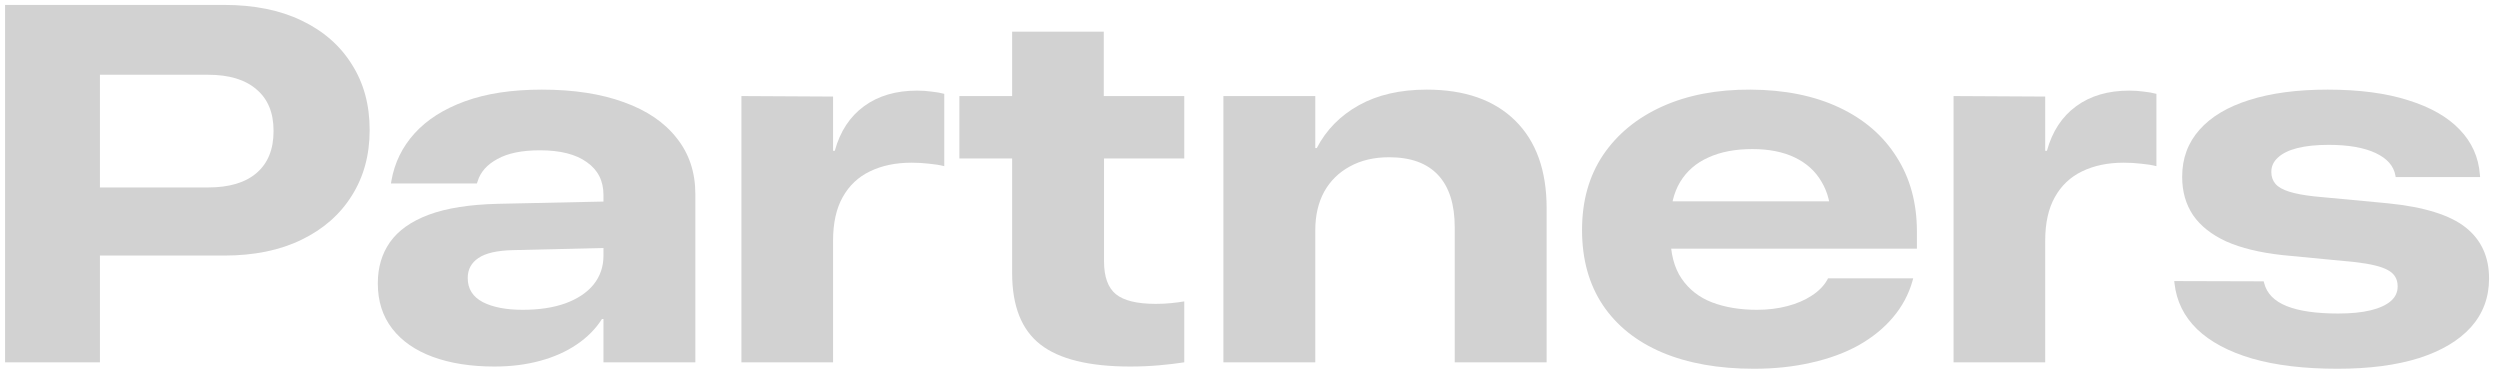
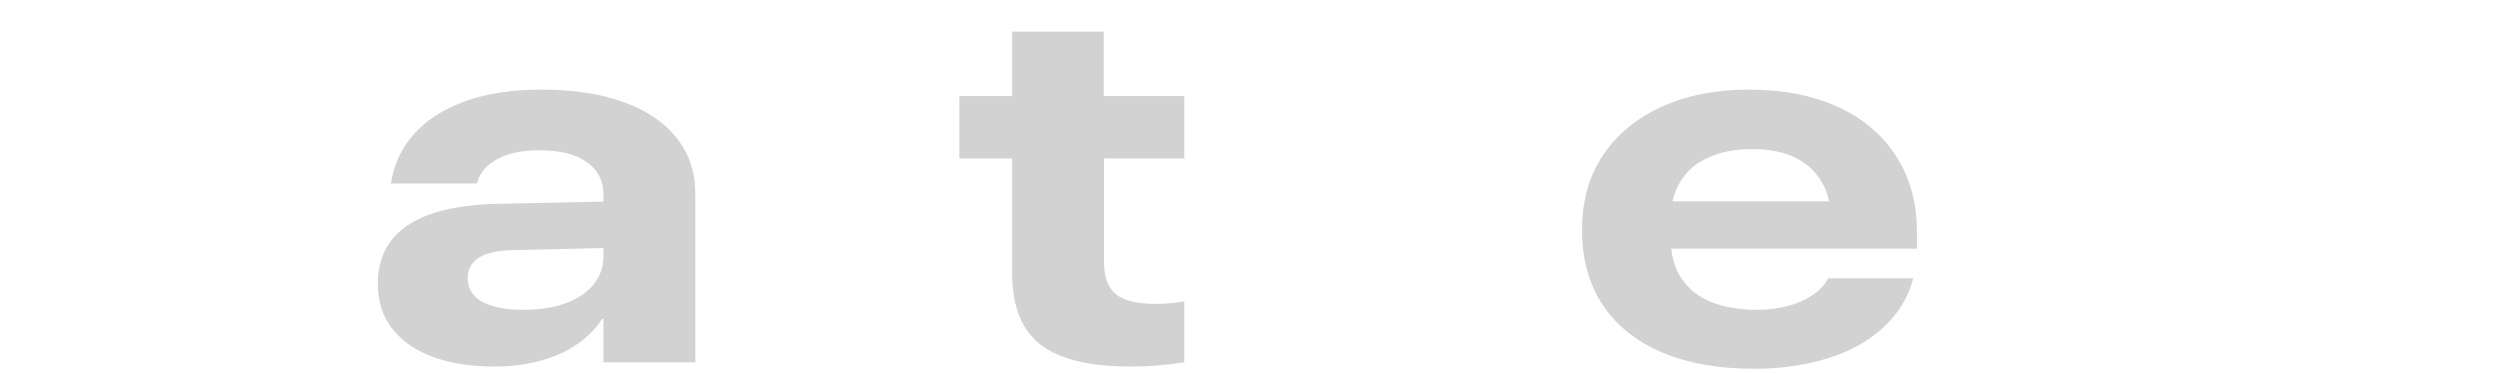
<svg xmlns="http://www.w3.org/2000/svg" width="207" height="31" viewBox="0 0 207 31" fill="none">
-   <path d="M193.542 30.533C190.794 30.533 188.442 30.253 186.487 29.692C184.532 29.118 183.008 28.305 181.914 27.252C180.834 26.199 180.212 24.935 180.048 23.458L180.027 23.273L187.431 23.294L187.472 23.438C187.69 24.299 188.312 24.935 189.338 25.345C190.363 25.755 191.785 25.96 193.604 25.96C194.67 25.96 195.565 25.871 196.29 25.693C197.015 25.516 197.568 25.263 197.951 24.935C198.334 24.606 198.525 24.203 198.525 23.725V23.704C198.525 23.102 198.259 22.658 197.726 22.371C197.206 22.07 196.276 21.845 194.937 21.694L188.969 21.12C187.109 20.915 185.564 20.539 184.334 19.992C183.117 19.432 182.201 18.707 181.586 17.818C180.984 16.916 180.684 15.863 180.684 14.66V14.619C180.684 13.115 181.162 11.823 182.119 10.743C183.076 9.663 184.45 8.843 186.241 8.282C188.046 7.708 190.206 7.421 192.722 7.421C195.347 7.421 197.575 7.715 199.407 8.303C201.253 8.877 202.675 9.69 203.673 10.743C204.671 11.782 205.225 13.02 205.334 14.455L205.354 14.66H198.361L198.341 14.537C198.204 13.744 197.657 13.122 196.7 12.671C195.743 12.22 194.444 11.994 192.804 11.994C191.792 11.994 190.931 12.083 190.22 12.261C189.522 12.438 188.989 12.698 188.62 13.04C188.251 13.368 188.066 13.765 188.066 14.229V14.25C188.066 14.633 188.183 14.961 188.415 15.234C188.647 15.494 189.023 15.706 189.543 15.87C190.062 16.034 190.753 16.164 191.614 16.26L197.726 16.834C200.706 17.135 202.846 17.798 204.145 18.823C205.443 19.849 206.093 21.257 206.093 23.048V23.068C206.093 24.627 205.594 25.967 204.596 27.088C203.598 28.195 202.162 29.05 200.289 29.651C198.416 30.239 196.167 30.533 193.542 30.533Z" fill="#D2D2D2" />
-   <path d="M161.755 30V7.954L169.343 7.995V12.486H169.486C169.924 10.887 170.73 9.656 171.906 8.795C173.082 7.934 174.545 7.503 176.295 7.503C176.719 7.503 177.122 7.53 177.505 7.585C177.901 7.626 178.25 7.688 178.551 7.77V13.758C178.168 13.662 177.744 13.594 177.279 13.553C176.814 13.498 176.336 13.471 175.844 13.471C174.531 13.471 173.383 13.71 172.398 14.188C171.428 14.653 170.676 15.364 170.143 16.321C169.609 17.265 169.343 18.468 169.343 19.931V30H161.755Z" fill="#D2D2D2" />
  <path d="M145.226 30.533C142.286 30.533 139.75 30.082 137.617 29.18C135.498 28.277 133.864 26.972 132.716 25.263C131.567 23.54 130.993 21.469 130.993 19.049V19.028C130.993 16.636 131.574 14.571 132.736 12.835C133.912 11.099 135.546 9.759 137.638 8.815C139.729 7.872 142.163 7.407 144.938 7.421C147.769 7.435 150.216 7.927 152.28 8.898C154.345 9.868 155.931 11.235 157.038 12.999C158.159 14.749 158.72 16.807 158.72 19.172V20.587H134.91V16.67H153.818L151.604 19.541V18.167C151.604 16.95 151.344 15.911 150.824 15.05C150.318 14.175 149.58 13.505 148.609 13.04C147.639 12.575 146.47 12.343 145.103 12.343C143.681 12.343 142.464 12.575 141.452 13.04C140.44 13.491 139.661 14.168 139.114 15.07C138.581 15.959 138.314 17.06 138.314 18.372V19.521C138.314 20.983 138.622 22.166 139.237 23.068C139.853 23.971 140.693 24.627 141.76 25.037C142.84 25.447 144.077 25.652 145.472 25.652C146.374 25.652 147.215 25.55 147.994 25.345C148.773 25.14 149.443 24.853 150.004 24.483C150.578 24.114 151.009 23.677 151.296 23.171L151.357 23.048H158.412L158.351 23.273C158.036 24.381 157.496 25.386 156.73 26.288C155.979 27.177 155.035 27.942 153.9 28.585C152.766 29.214 151.467 29.692 150.004 30.021C148.541 30.362 146.948 30.533 145.226 30.533Z" fill="#D2D2D2" />
-   <path d="M101.298 30V7.954H108.906V12.261H109.029C109.809 10.757 110.971 9.574 112.516 8.713C114.061 7.852 115.934 7.421 118.135 7.421C121.279 7.421 123.72 8.275 125.456 9.984C127.192 11.693 128.061 14.113 128.061 17.244V30H120.452V18.823C120.452 16.923 119.994 15.48 119.078 14.496C118.162 13.512 116.809 13.02 115.018 13.02C113.773 13.02 112.693 13.273 111.777 13.778C110.861 14.271 110.15 14.968 109.645 15.87C109.152 16.773 108.906 17.839 108.906 19.069V30H101.298Z" fill="#D2D2D2" />
  <path d="M93.587 30.349C90.183 30.349 87.701 29.74 86.143 28.523C84.584 27.307 83.805 25.338 83.805 22.617V13.122H79.436V7.954H83.805V2.622H91.393V7.954H98.058V13.122H91.413V21.633C91.413 22.918 91.741 23.827 92.397 24.36C93.054 24.894 94.154 25.16 95.699 25.16C96.15 25.16 96.574 25.14 96.971 25.099C97.381 25.058 97.743 25.01 98.058 24.955V30C97.442 30.096 96.752 30.178 95.986 30.246C95.221 30.314 94.421 30.349 93.587 30.349Z" fill="#D2D2D2" />
-   <path d="M61.39 30V7.954L68.978 7.995V12.486H69.121C69.559 10.887 70.365 9.656 71.541 8.795C72.717 7.934 74.18 7.503 75.93 7.503C76.353 7.503 76.757 7.53 77.14 7.585C77.536 7.626 77.885 7.688 78.186 7.77V13.758C77.803 13.662 77.379 13.594 76.914 13.553C76.449 13.498 75.971 13.471 75.478 13.471C74.166 13.471 73.018 13.71 72.033 14.188C71.062 14.653 70.311 15.364 69.777 16.321C69.244 17.265 68.978 18.468 68.978 19.931V30H61.39Z" fill="#D2D2D2" />
  <path d="M40.943 30.349C38.988 30.349 37.286 30.082 35.837 29.549C34.388 29.016 33.267 28.236 32.474 27.211C31.681 26.186 31.284 24.941 31.284 23.479V23.438C31.284 22.139 31.619 21.011 32.289 20.054C32.973 19.083 34.046 18.324 35.509 17.777C36.985 17.23 38.899 16.93 41.251 16.875L53.802 16.608V20.443L42.502 20.71C41.176 20.737 40.212 20.956 39.61 21.366C39.023 21.763 38.728 22.31 38.728 23.007V23.027C38.728 23.916 39.145 24.579 39.98 25.017C40.813 25.44 41.914 25.652 43.281 25.652C44.635 25.652 45.81 25.475 46.809 25.119C47.82 24.75 48.6 24.23 49.147 23.561C49.693 22.877 49.967 22.084 49.967 21.182V16.137C49.967 14.975 49.509 14.072 48.593 13.43C47.69 12.773 46.392 12.445 44.696 12.445C43.22 12.445 42.051 12.685 41.19 13.163C40.328 13.628 39.781 14.243 39.549 15.009L39.487 15.193H32.371L32.412 14.947C32.672 13.471 33.308 12.172 34.319 11.051C35.345 9.916 36.739 9.027 38.503 8.385C40.267 7.742 42.386 7.421 44.86 7.421C47.499 7.421 49.769 7.77 51.669 8.467C53.569 9.15 55.025 10.142 56.037 11.44C57.062 12.726 57.575 14.271 57.575 16.075V30H49.967V26.411H49.844C49.324 27.231 48.627 27.936 47.752 28.523C46.891 29.111 45.879 29.562 44.717 29.877C43.568 30.191 42.31 30.349 40.943 30.349Z" fill="#D2D2D2" />
-   <path d="M4.357 21.161V15.521H17.236C18.973 15.521 20.306 15.125 21.235 14.332C22.179 13.525 22.65 12.37 22.65 10.866V10.825C22.65 9.335 22.179 8.193 21.235 7.4C20.306 6.594 18.973 6.19 17.236 6.19H4.357V0.407H18.549C21.037 0.407 23.177 0.838 24.968 1.699C26.773 2.561 28.16 3.771 29.131 5.329C30.115 6.874 30.607 8.679 30.607 10.743V10.784C30.607 12.835 30.115 14.64 29.131 16.198C28.16 17.757 26.773 18.974 24.968 19.849C23.177 20.724 21.037 21.161 18.549 21.161H4.357ZM0.42 30V0.407H8.274V30H0.42Z" fill="#D2D2D2" />
</svg>